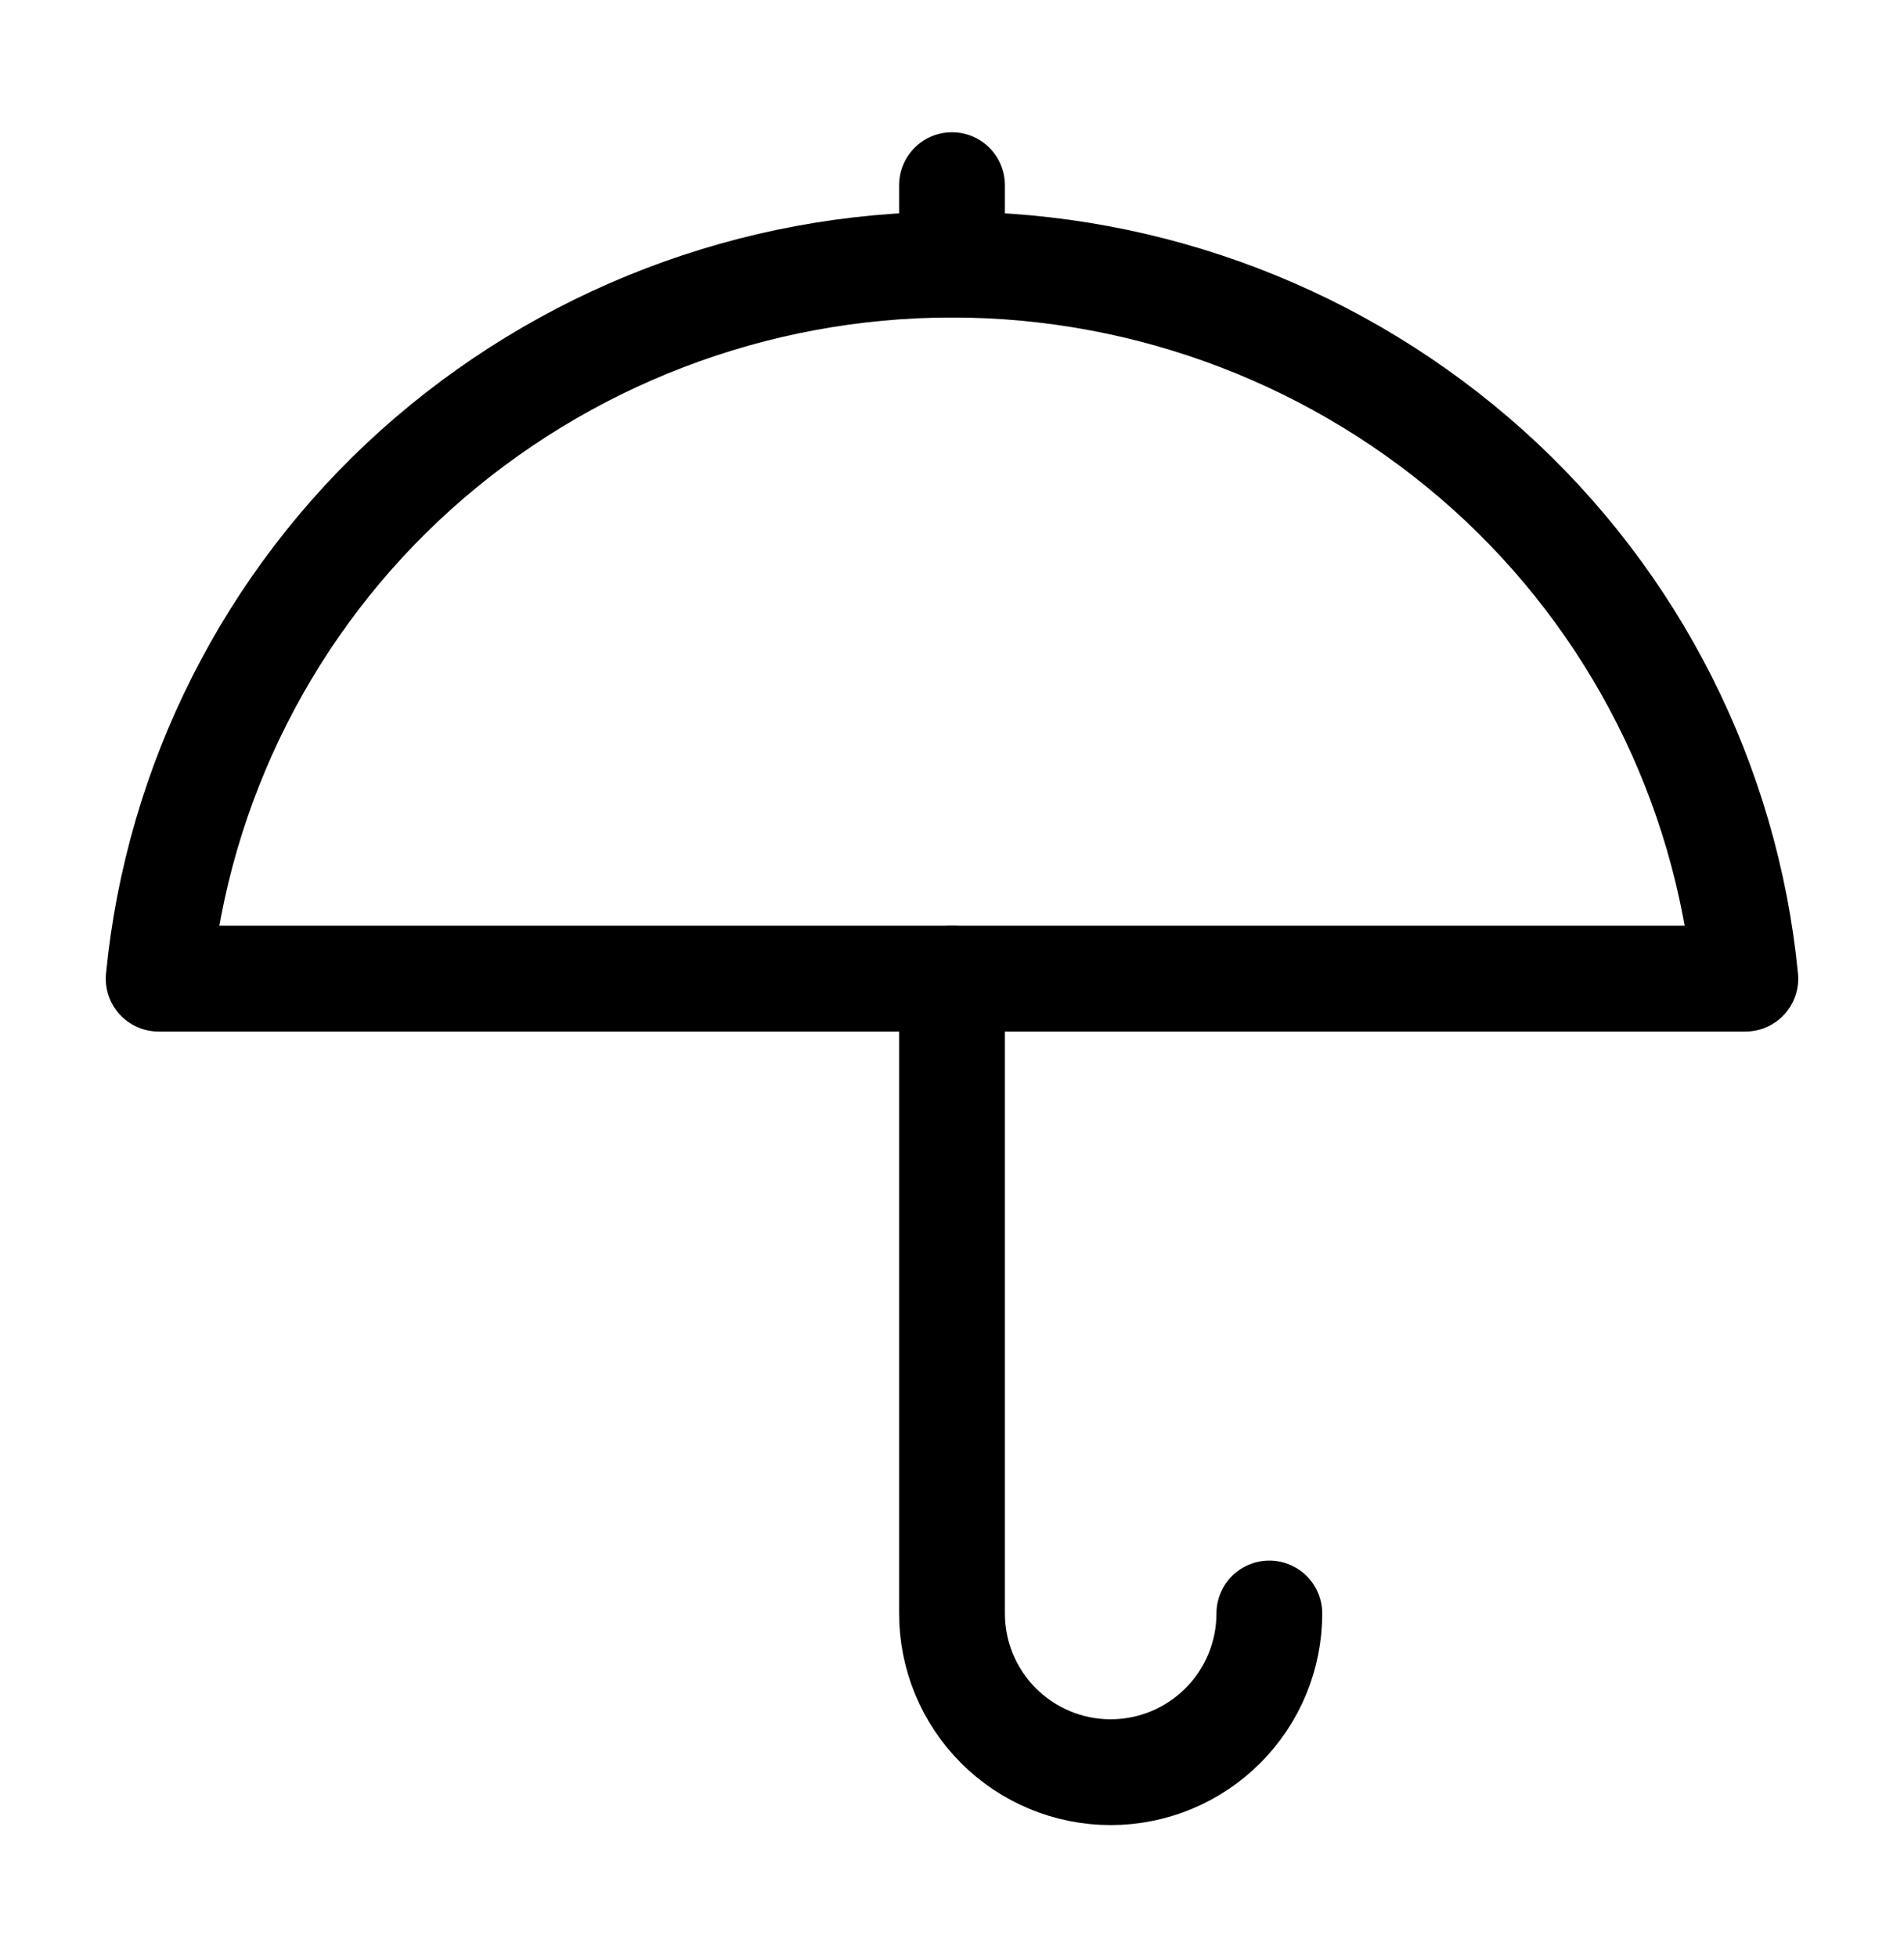
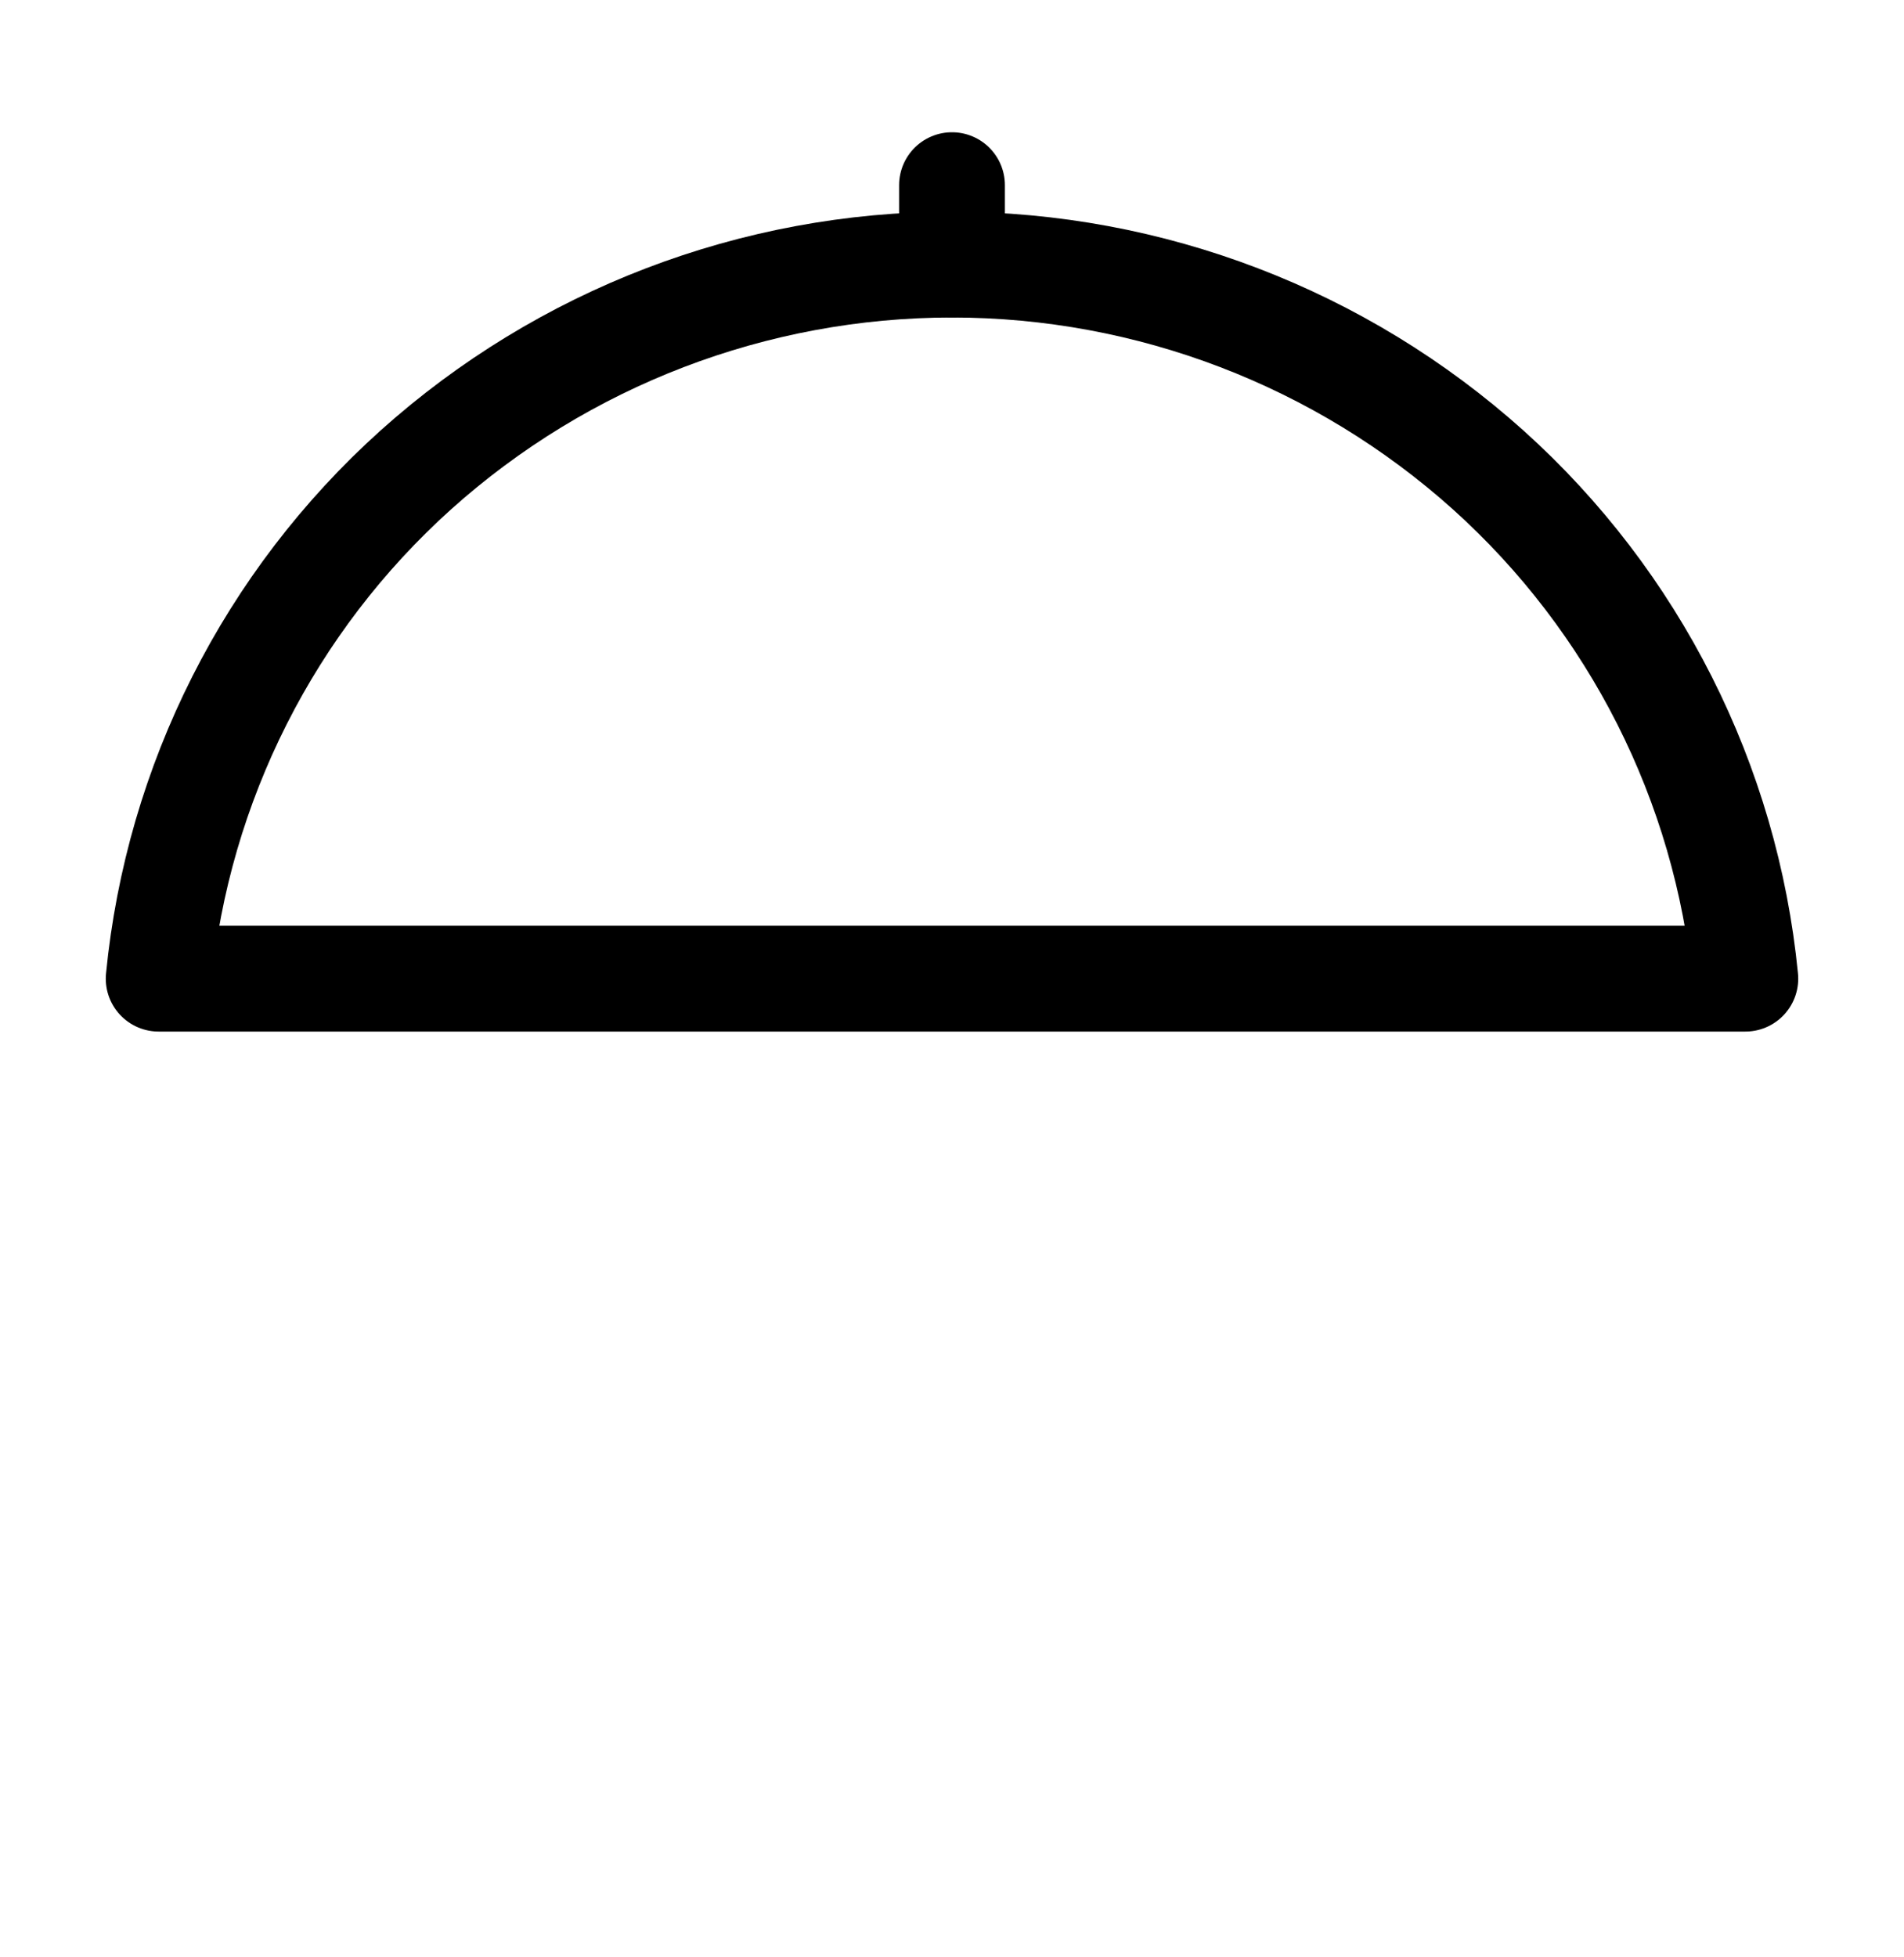
<svg xmlns="http://www.w3.org/2000/svg" width="36" height="37" viewBox="0 0 36 37" fill="none">
  <path d="M33 18.5C32.638 14.801 30.904 11.371 28.14 8.885C25.354 6.385 21.743 5.002 18 5.002C14.257 5.002 10.646 6.385 7.86 8.885C5.096 11.371 3.362 14.801 3 18.5H33Z" stroke="black" stroke-width="2" stroke-linecap="round" stroke-linejoin="round" />
-   <path d="M18 18.5V30.5C18 31.296 18.316 32.059 18.879 32.621C19.441 33.184 20.204 33.5 21 33.5C21.796 33.5 22.559 33.184 23.121 32.621C23.684 32.059 24 31.296 24 30.5" stroke="black" stroke-width="2" stroke-linecap="round" stroke-linejoin="round" />
  <path d="M18 3.5V5" stroke="black" stroke-width="2" stroke-linecap="round" stroke-linejoin="round" />
</svg>